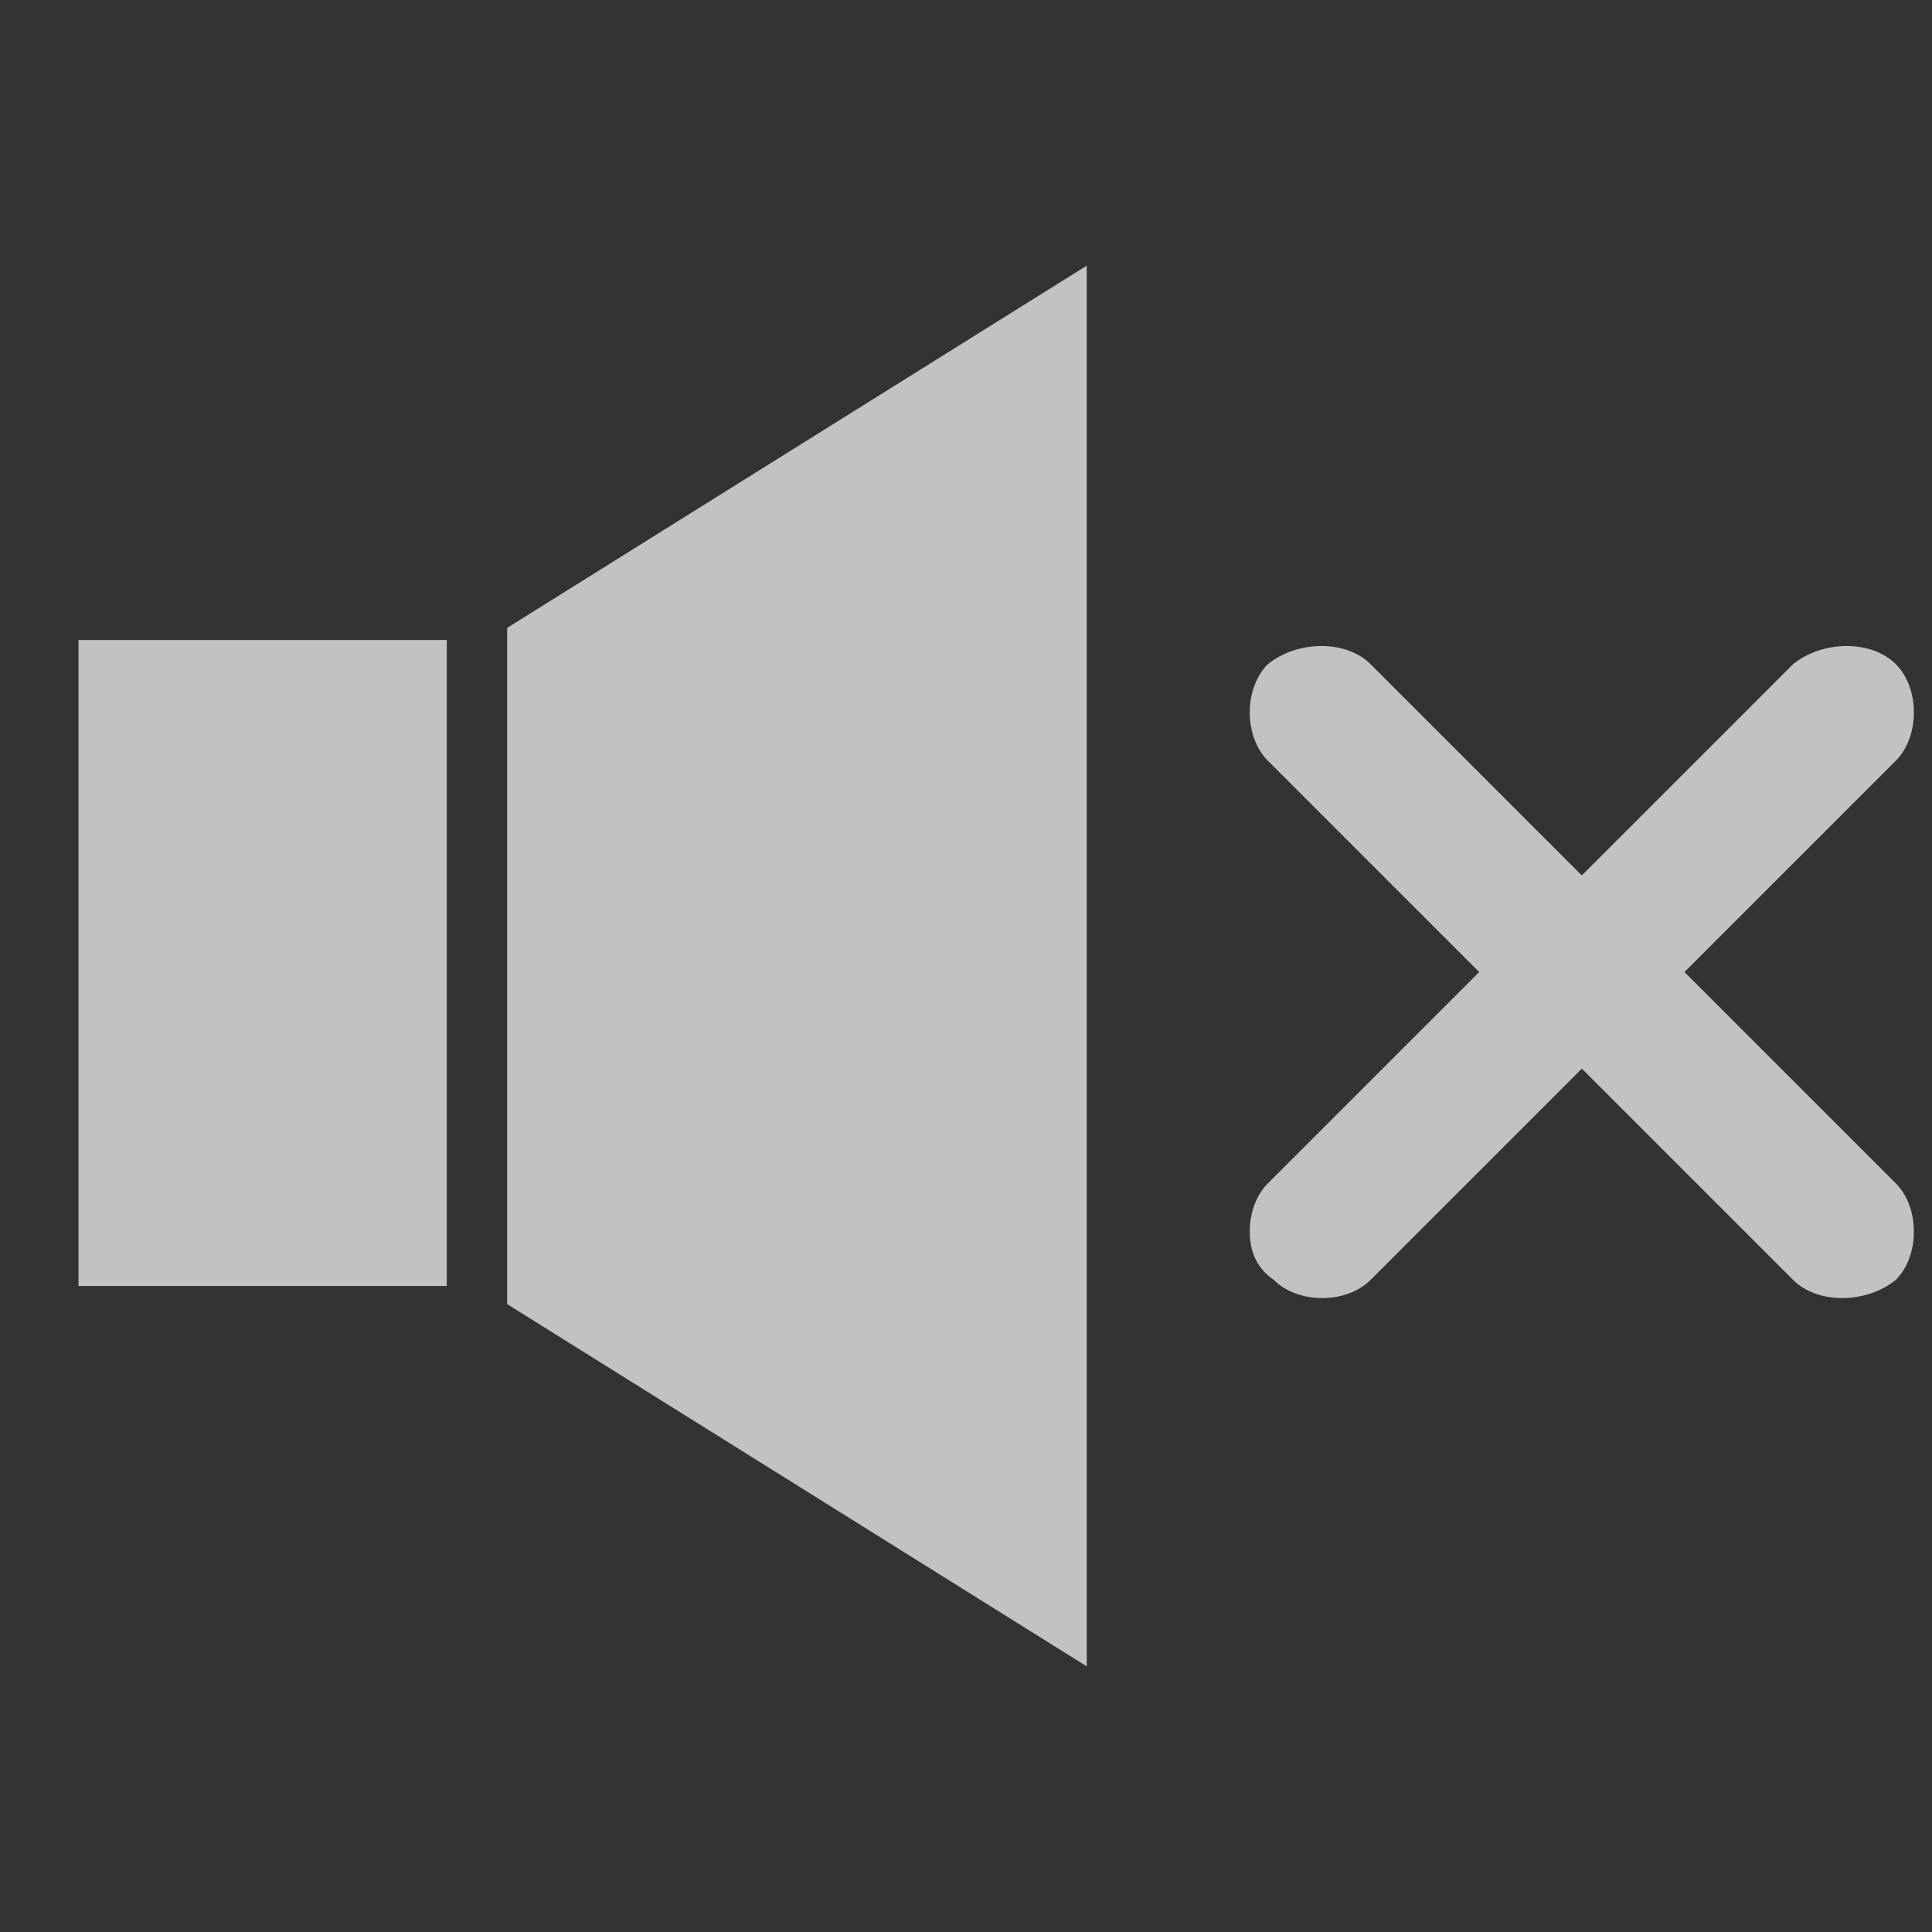
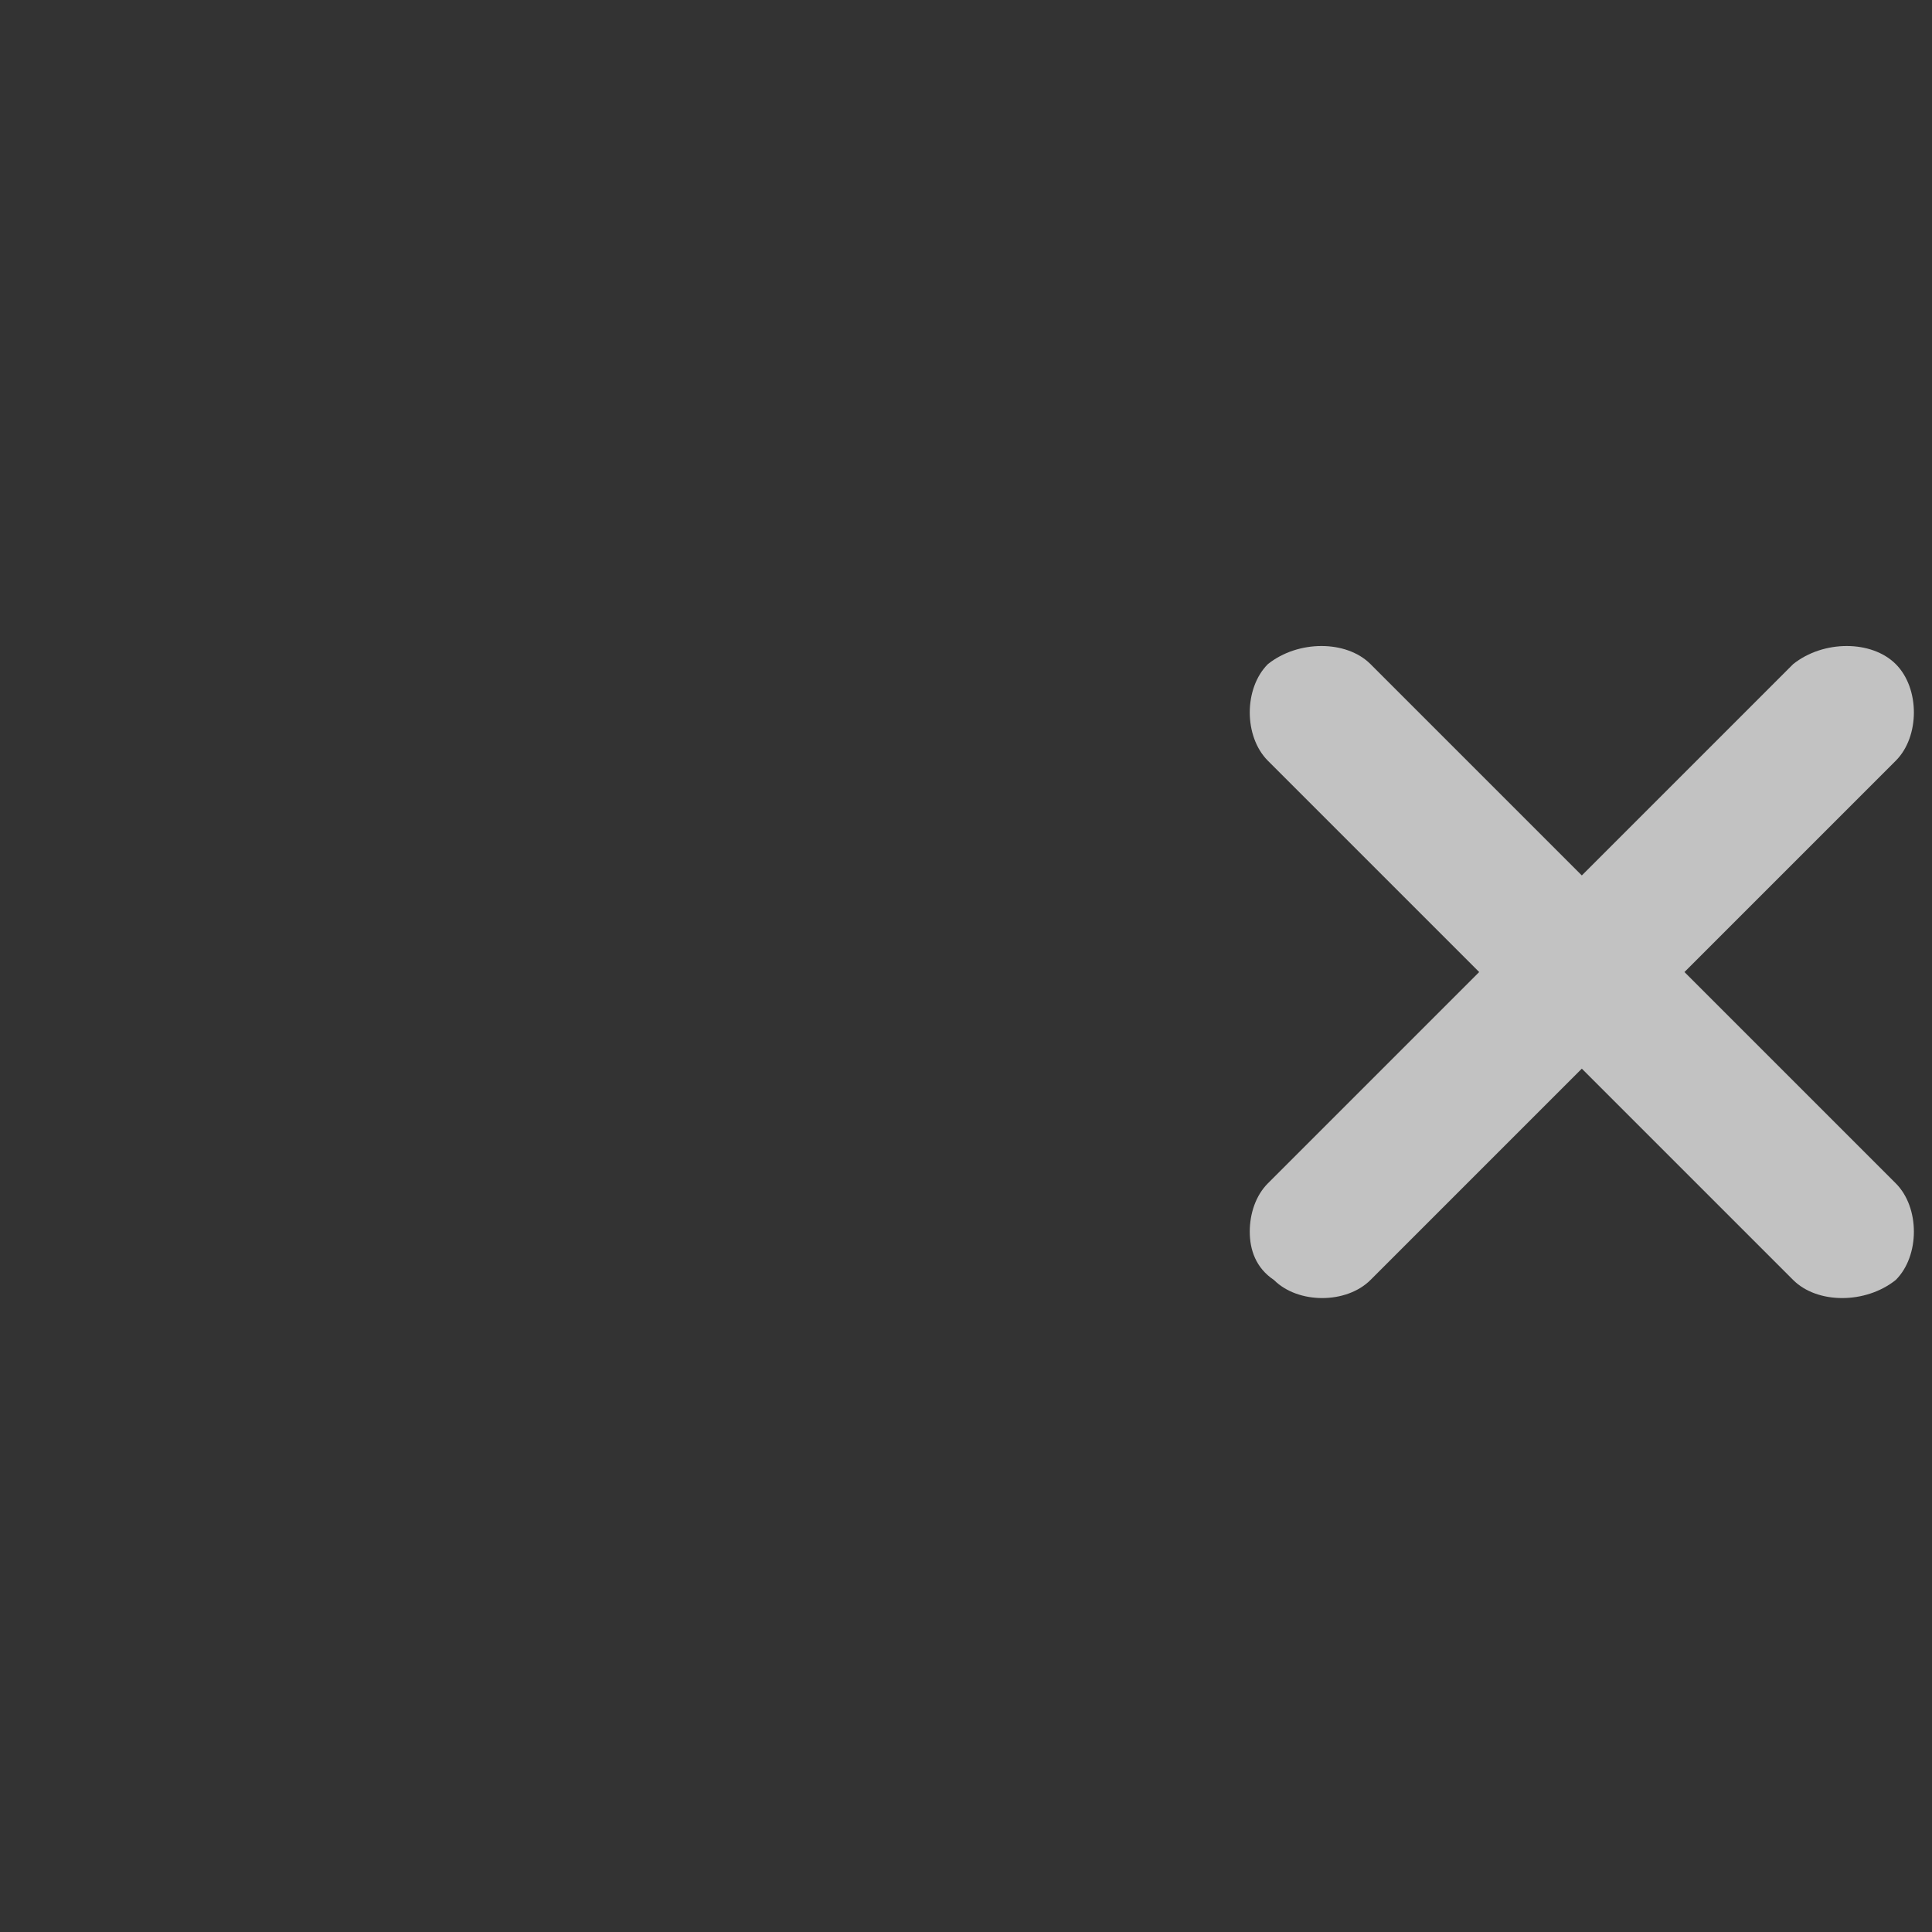
<svg xmlns="http://www.w3.org/2000/svg" version="1.1" id="Layer_1" x="0px" y="0px" viewBox="0 0 32 32" style="enable-background:new 0 0 32 32;" xml:space="preserve">
  <rect x="0" y="0" width="32" height="32" fill="#333333" stroke="none" />
  <style type="text/css">
	.st0{opacity:0.7;}
	.st1{fill:#FFFFFF;}
</style>
  <g class="st0">
-     <path class="st1" d="M18,4.4l0,23.2h0l-9.6-6V10.4L18,4.4z M1.3,10.6h6.1v10.7H1.3V10.6z" />
    <path class="st1" d="M27.9,16.1l3.5-3.5l0,0c0.2-0.2,0.3-0.5,0.3-0.8c0-0.3-0.1-0.6-0.3-0.8c-0.4-0.4-1.2-0.4-1.7,0l-3.5,3.5   L22.7,11c-0.4-0.4-1.2-0.4-1.7,0c-0.2,0.2-0.3,0.5-0.3,0.8s0.1,0.6,0.3,0.8l3.5,3.5l-3.5,3.5c-0.2,0.2-0.3,0.5-0.3,0.8   s0.1,0.6,0.4,0.8c0.2,0.2,0.5,0.3,0.8,0.3c0.3,0,0.6-0.1,0.8-0.3l3.5-3.5l3.5,3.5c0.4,0.4,1.2,0.4,1.7,0c0.2-0.2,0.3-0.5,0.3-0.8   s-0.1-0.6-0.3-0.8L27.9,16.1z" />
  </g>
</svg>